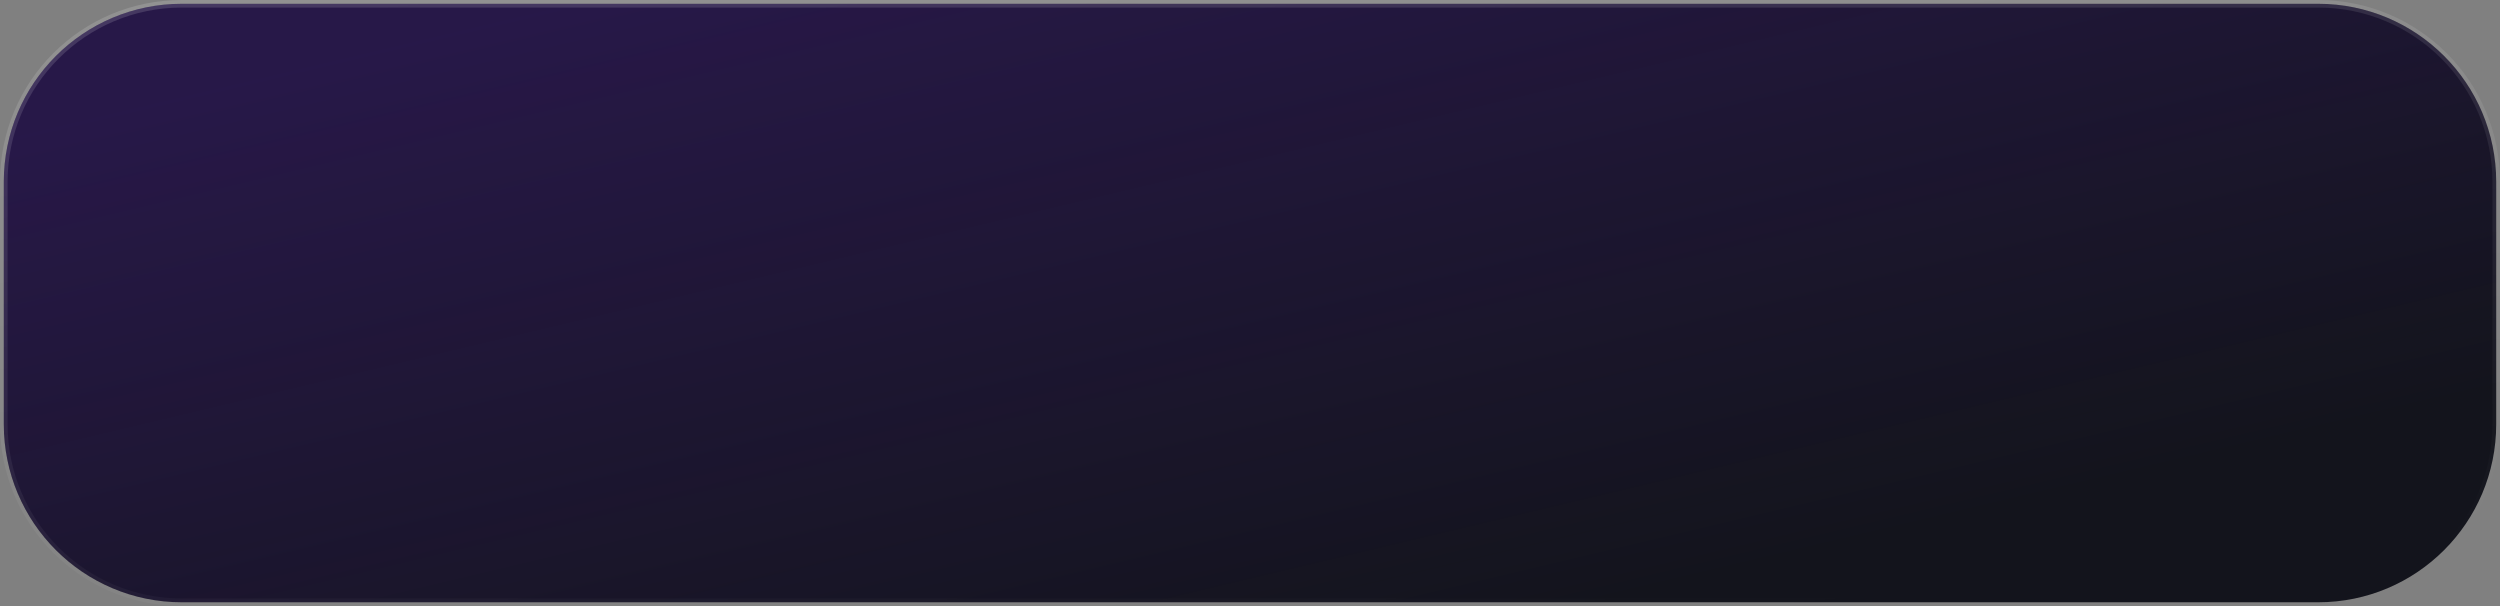
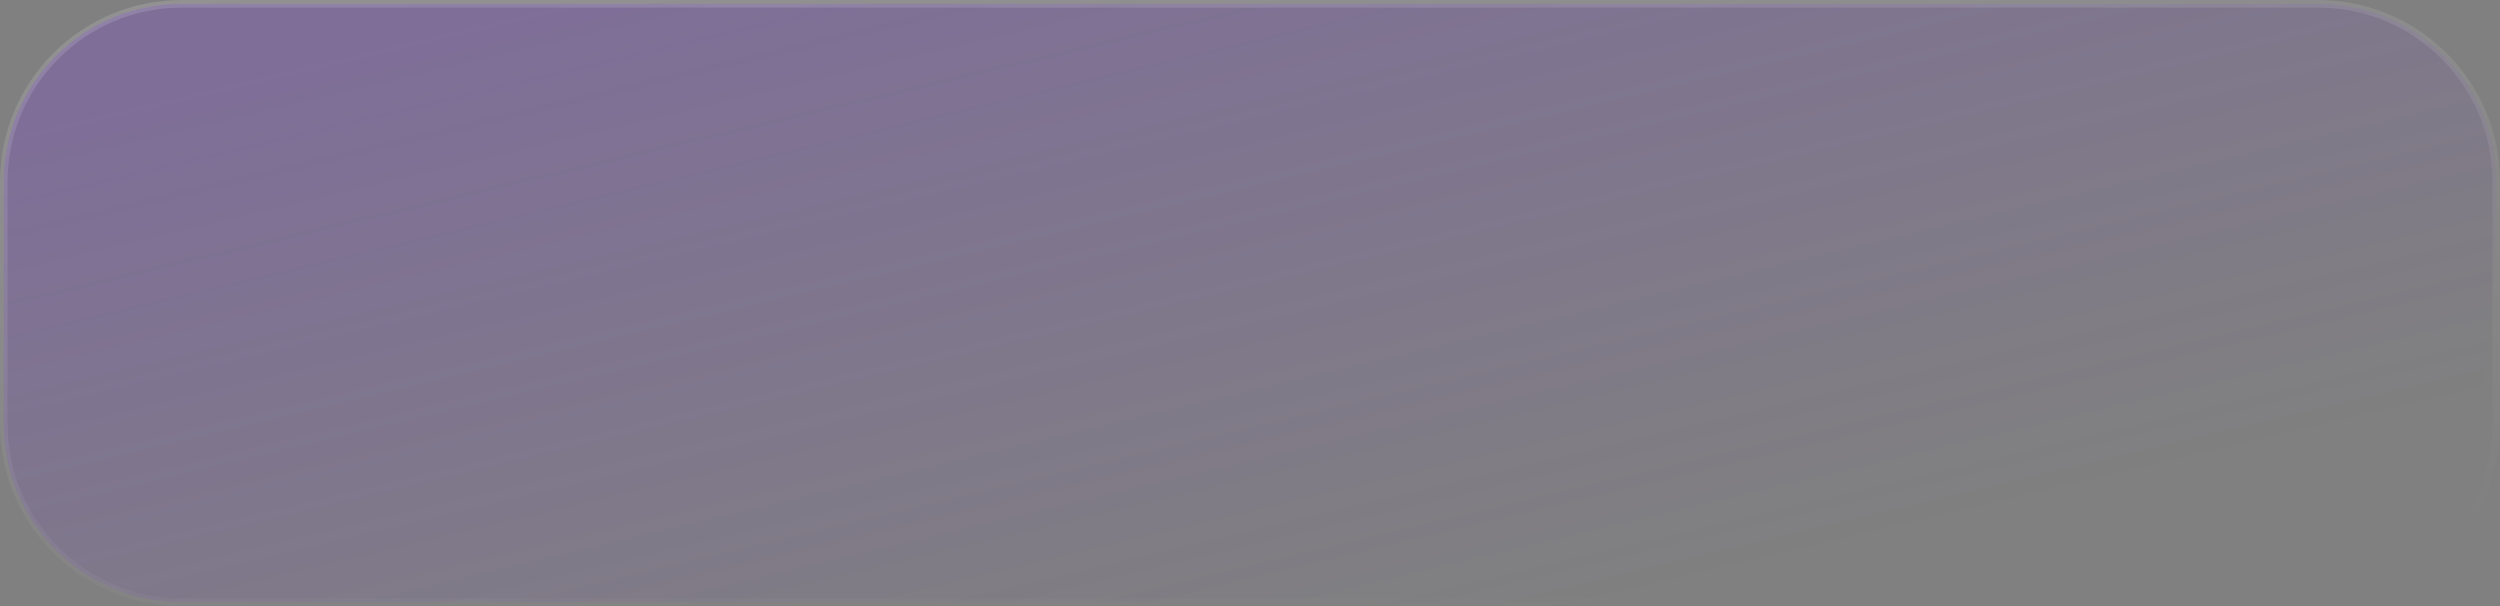
<svg xmlns="http://www.w3.org/2000/svg" width="330" height="80" viewBox="0 0 330 80" fill="none">
  <rect x="0" y="0" width="330" height="80" fill="#808080" stroke="none" />
-   <path d="M24 0.5H306C318.979 0.5 329.5 11.021 329.5 24V56C329.5 68.979 318.979 79.5 306 79.5H24C11.021 79.5 0.5 68.979 0.5 56V24C0.5 11.021 11.021 0.5 24 0.5Z" fill="#13141C" />
-   <path d="M24 0.5H306C318.979 0.5 329.5 11.021 329.5 24V56C329.5 68.979 318.979 79.5 306 79.5H24C11.021 79.5 0.5 68.979 0.5 56V24C0.5 11.021 11.021 0.5 24 0.5Z" fill="url(#paint0_linear_1085_4561)" fill-opacity="0.2" />
+   <path d="M24 0.5H306C318.979 0.5 329.5 11.021 329.5 24C329.5 68.979 318.979 79.5 306 79.5H24C11.021 79.5 0.5 68.979 0.5 56V24C0.5 11.021 11.021 0.5 24 0.5Z" fill="url(#paint0_linear_1085_4561)" fill-opacity="0.2" />
  <path d="M24 0.5H306C318.979 0.5 329.5 11.021 329.5 24V56C329.5 68.979 318.979 79.5 306 79.5H24C11.021 79.5 0.5 68.979 0.5 56V24C0.5 11.021 11.021 0.5 24 0.5Z" stroke="url(#paint1_linear_1085_4561)" />
  <defs>
    <linearGradient id="paint0_linear_1085_4561" x1="278.732" y1="63.719" x2="249.413" y2="-59.591" gradientUnits="userSpaceOnUse">
      <stop stop-color="#7A29FB" stop-opacity="0" />
      <stop offset="0.864" stop-color="#7A29FB" />
    </linearGradient>
    <linearGradient id="paint1_linear_1085_4561" x1="-65.22" y1="1.753" x2="-54.619" y2="109.602" gradientUnits="userSpaceOnUse">
      <stop stop-color="white" stop-opacity="0.15" />
      <stop offset="1" stop-color="white" stop-opacity="0" />
    </linearGradient>
  </defs>
</svg>